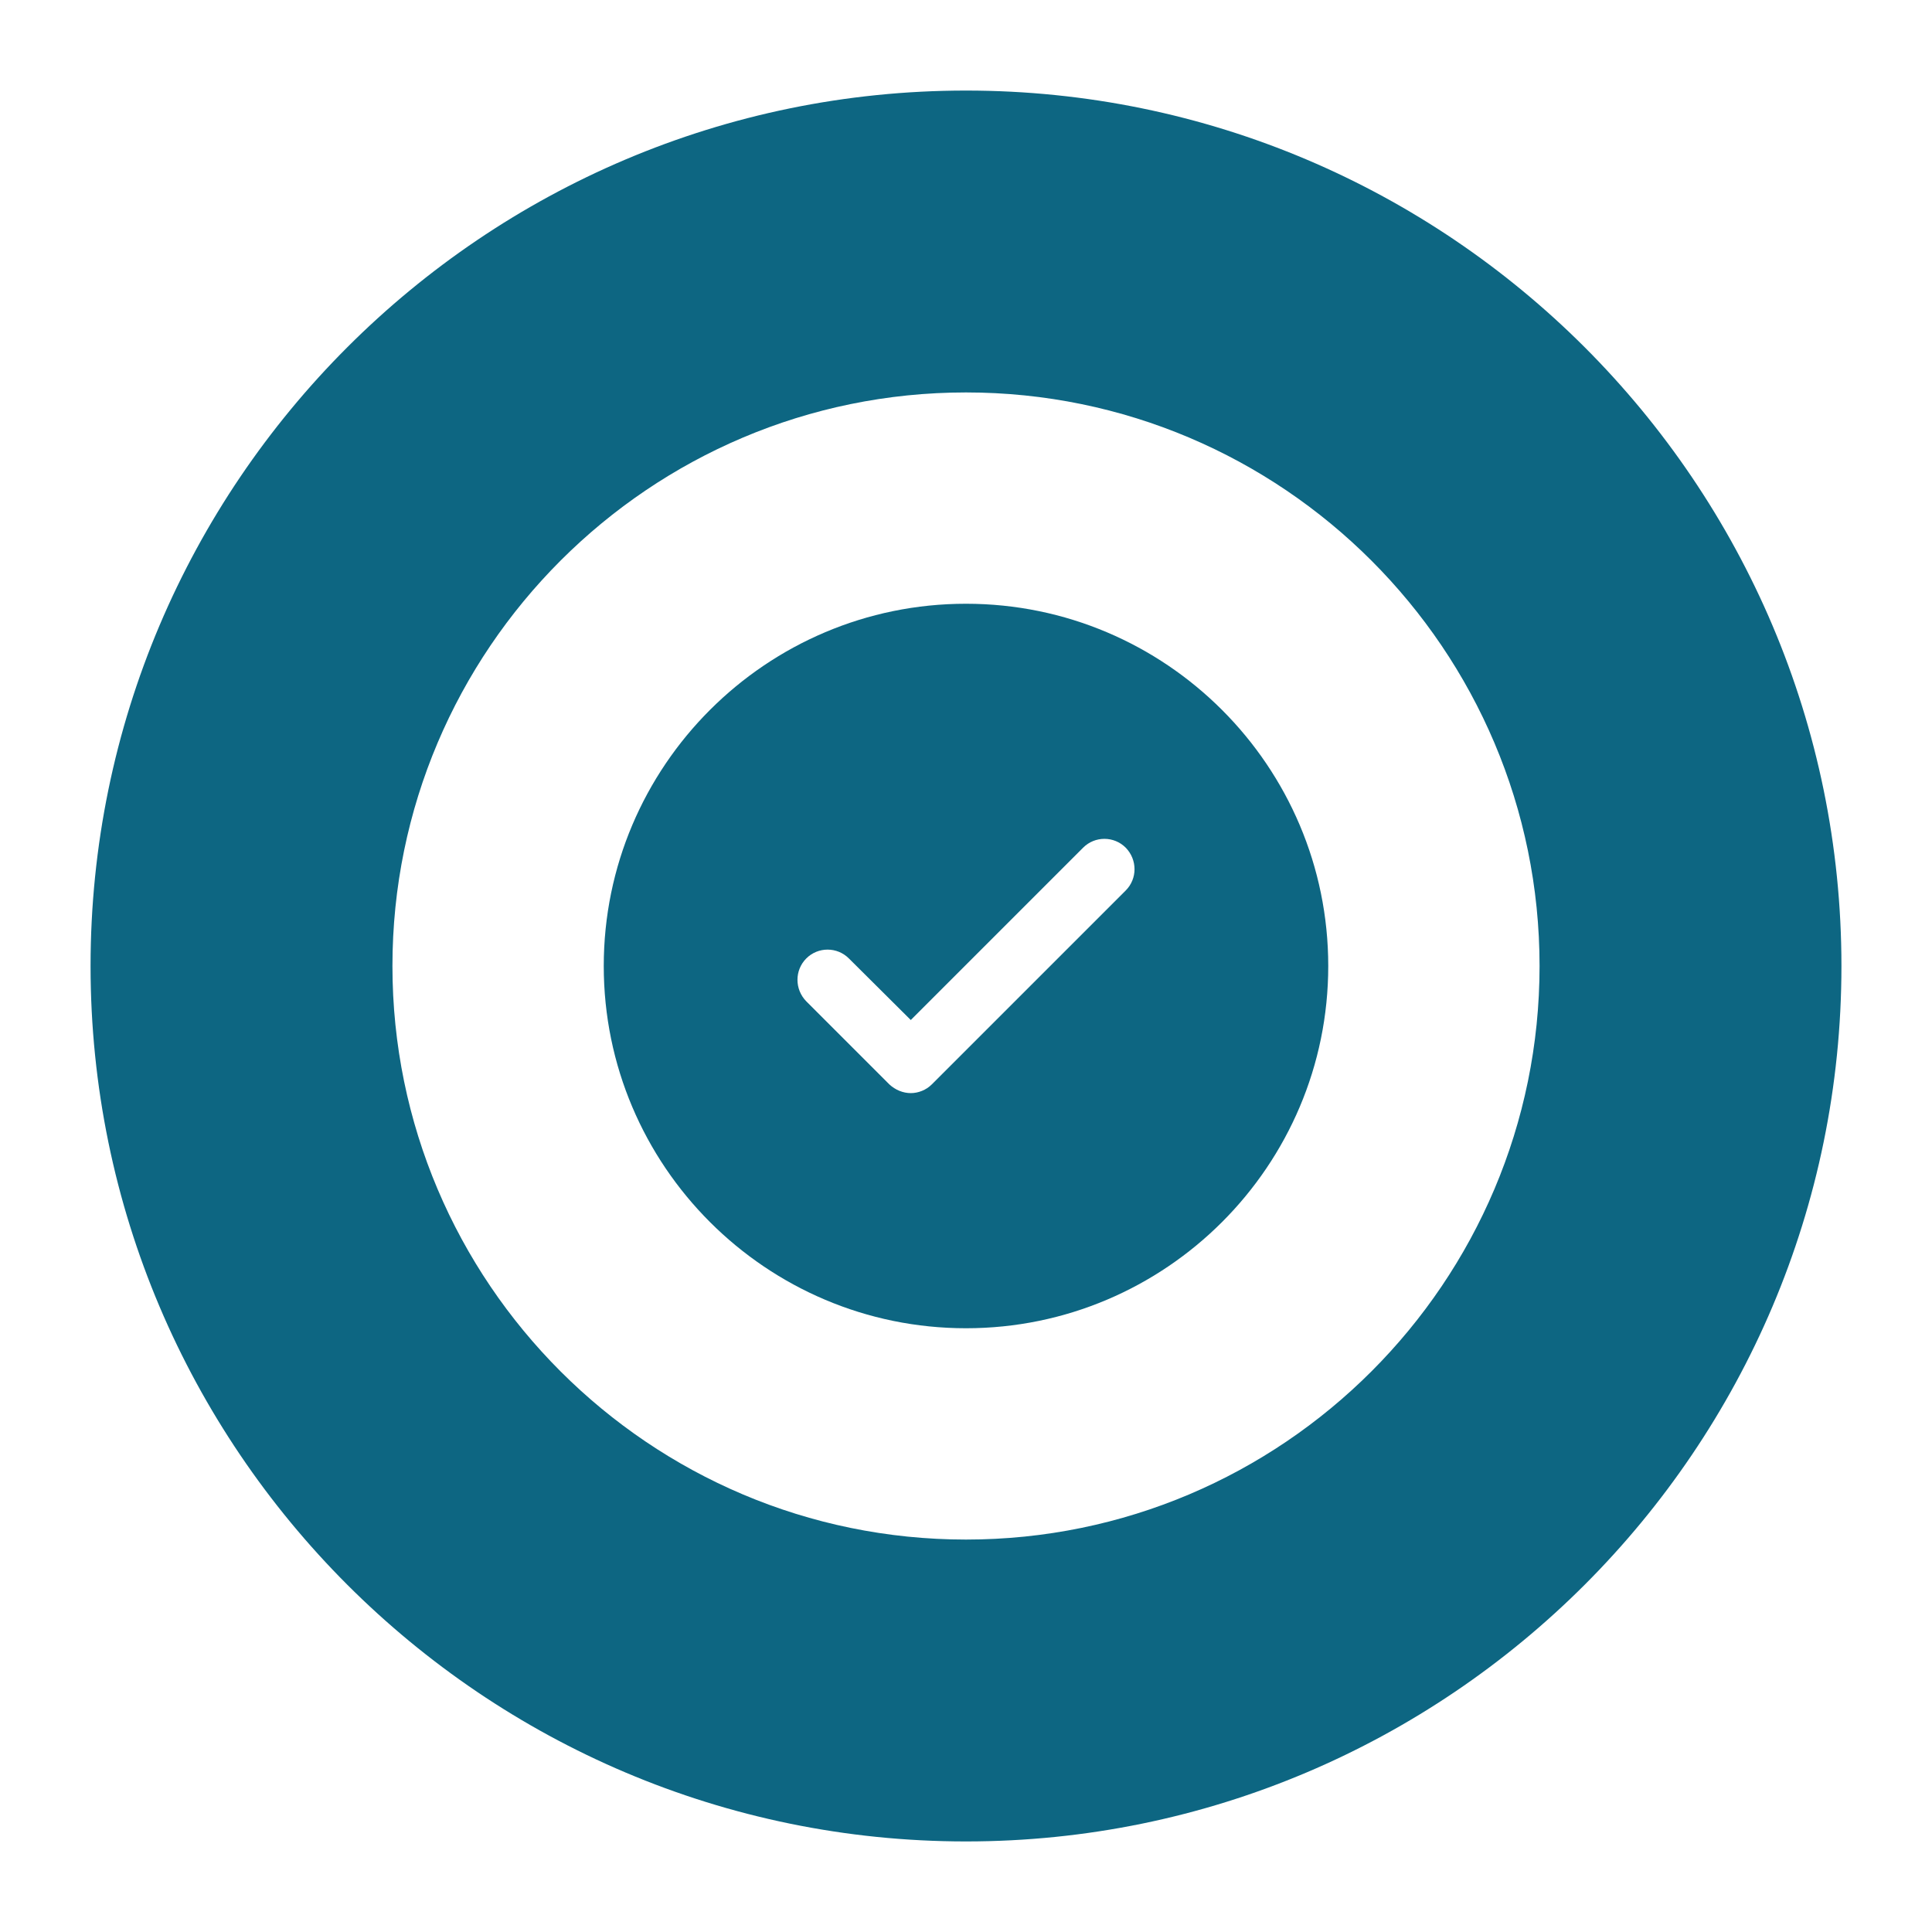
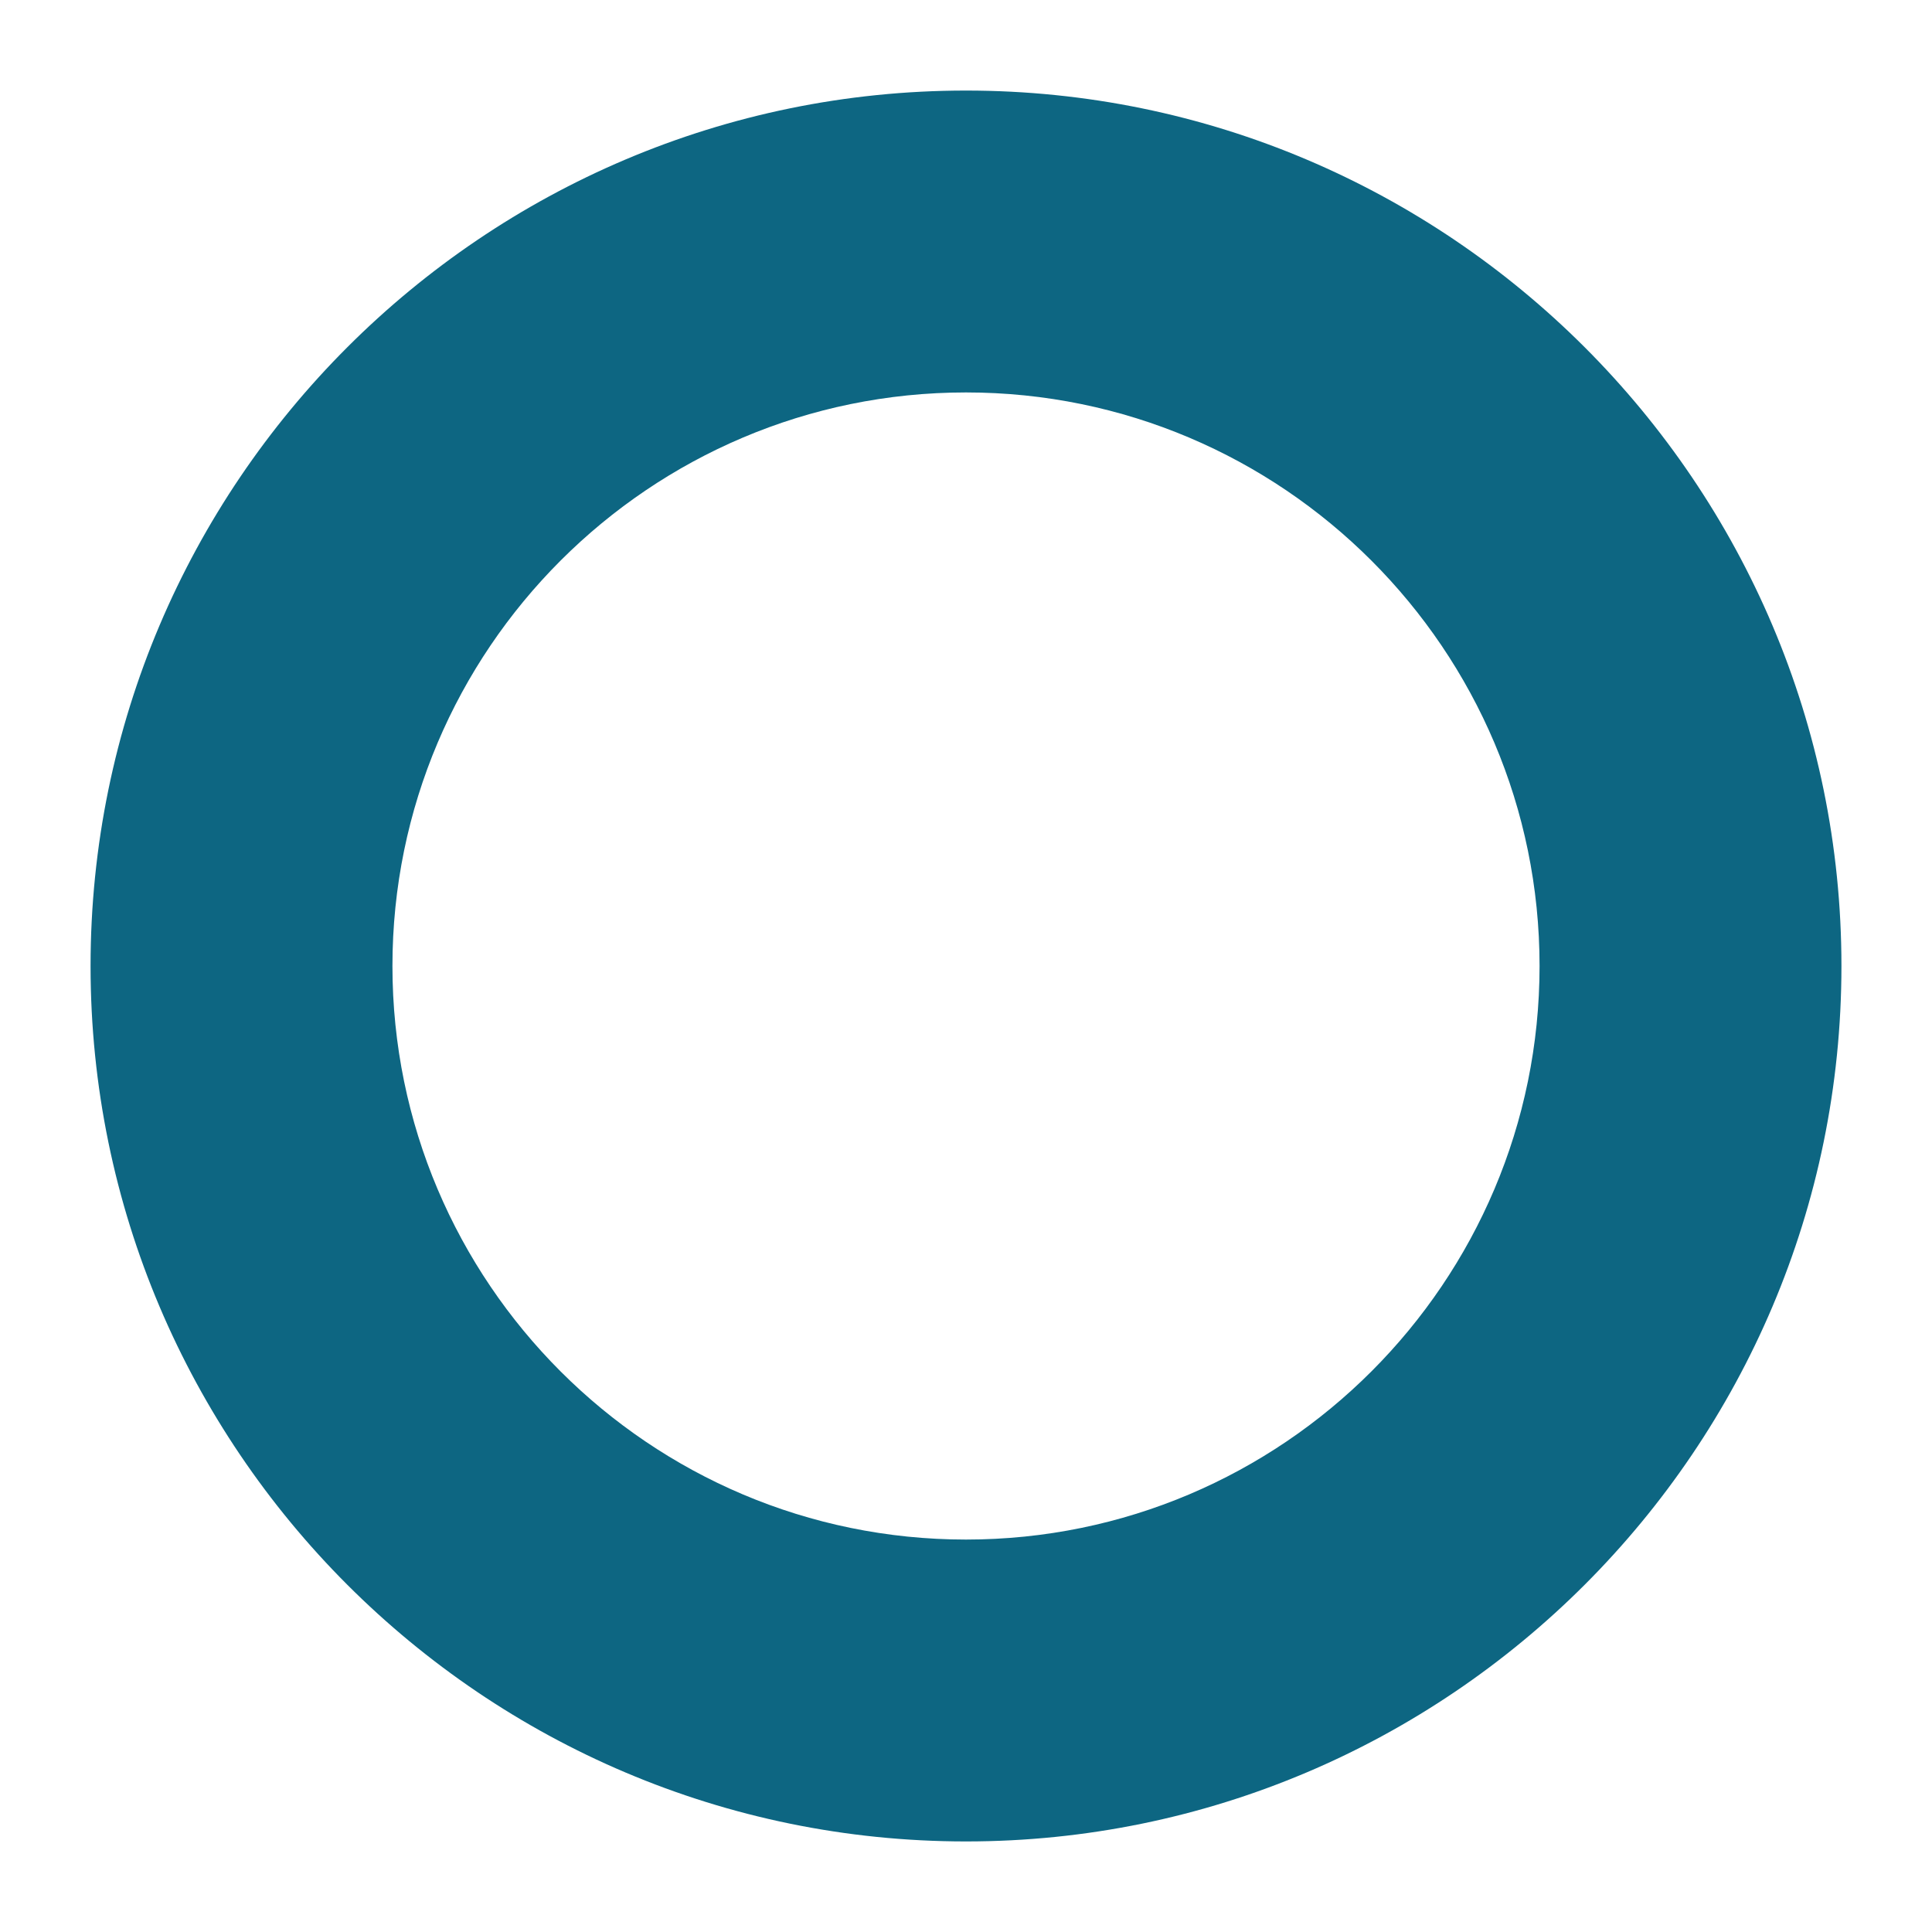
<svg xmlns="http://www.w3.org/2000/svg" width="24" height="24" viewBox="0 0 24 24" fill="none">
-   <path d="M12 7.5C9.518 7.5 7.5 9.518 7.5 12C7.5 14.482 9.518 16.5 12 16.5C14.482 16.5 16.5 14.482 16.5 12C16.5 9.518 14.482 7.5 12 7.5ZM13.984 11.062L11.576 13.47C11.505 13.541 11.408 13.579 11.314 13.579C11.22 13.579 11.123 13.541 11.047 13.47L10.016 12.439C9.87 12.289 9.87 12.053 10.016 11.906C10.162 11.76 10.399 11.76 10.545 11.906L11.314 12.671L13.455 10.53C13.601 10.384 13.838 10.384 13.984 10.53C14.13 10.68 14.13 10.916 13.984 11.062Z" fill="#0D6682" />
  <path d="M12 1.125C6.004 1.125 1.125 6.004 1.125 12C1.125 17.996 6.004 22.875 12 22.875C17.996 22.875 22.875 17.996 22.875 12C22.875 6.004 17.996 1.125 12 1.125ZM12 19.125C8.07 19.125 4.875 15.93 4.875 12C4.875 8.07 8.07 4.875 12 4.875C15.93 4.875 19.125 8.07 19.125 12C19.125 15.93 15.93 19.125 12 19.125Z" fill="#0D6682" />
</svg>